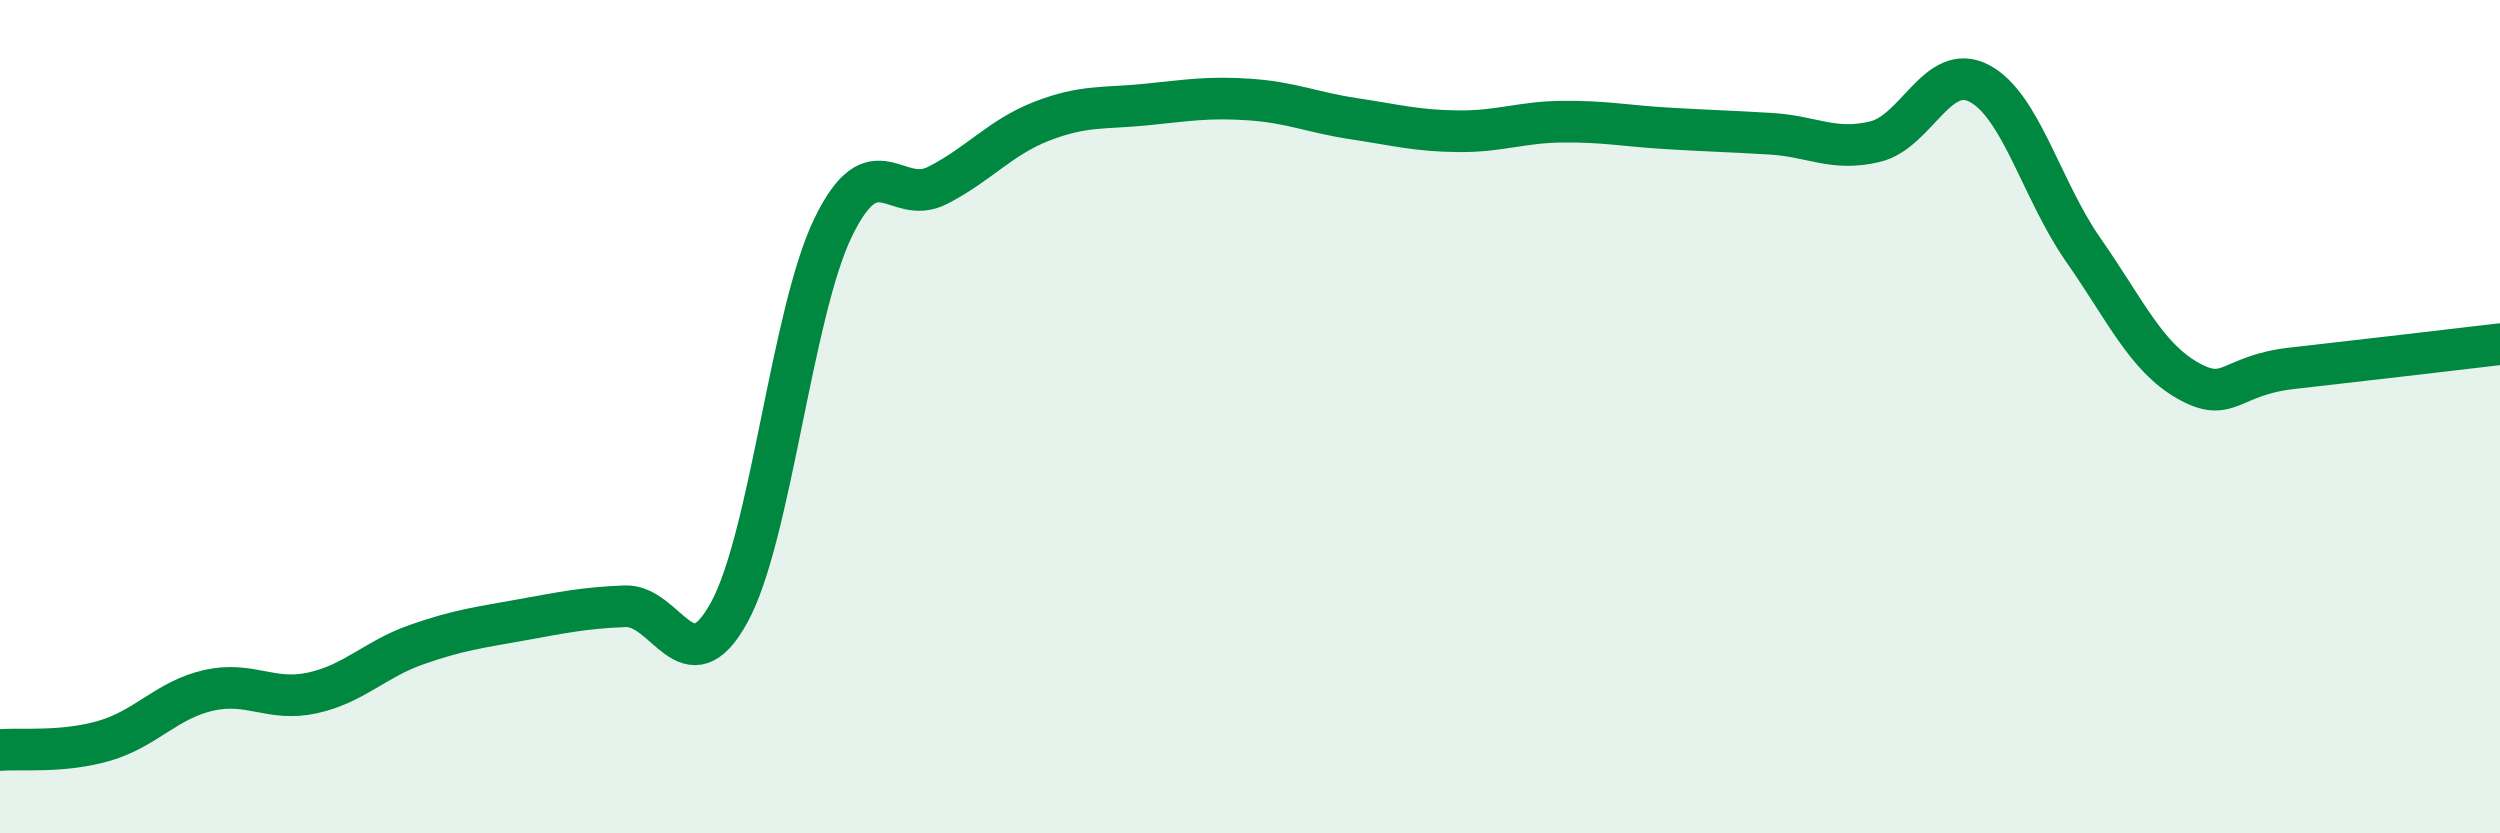
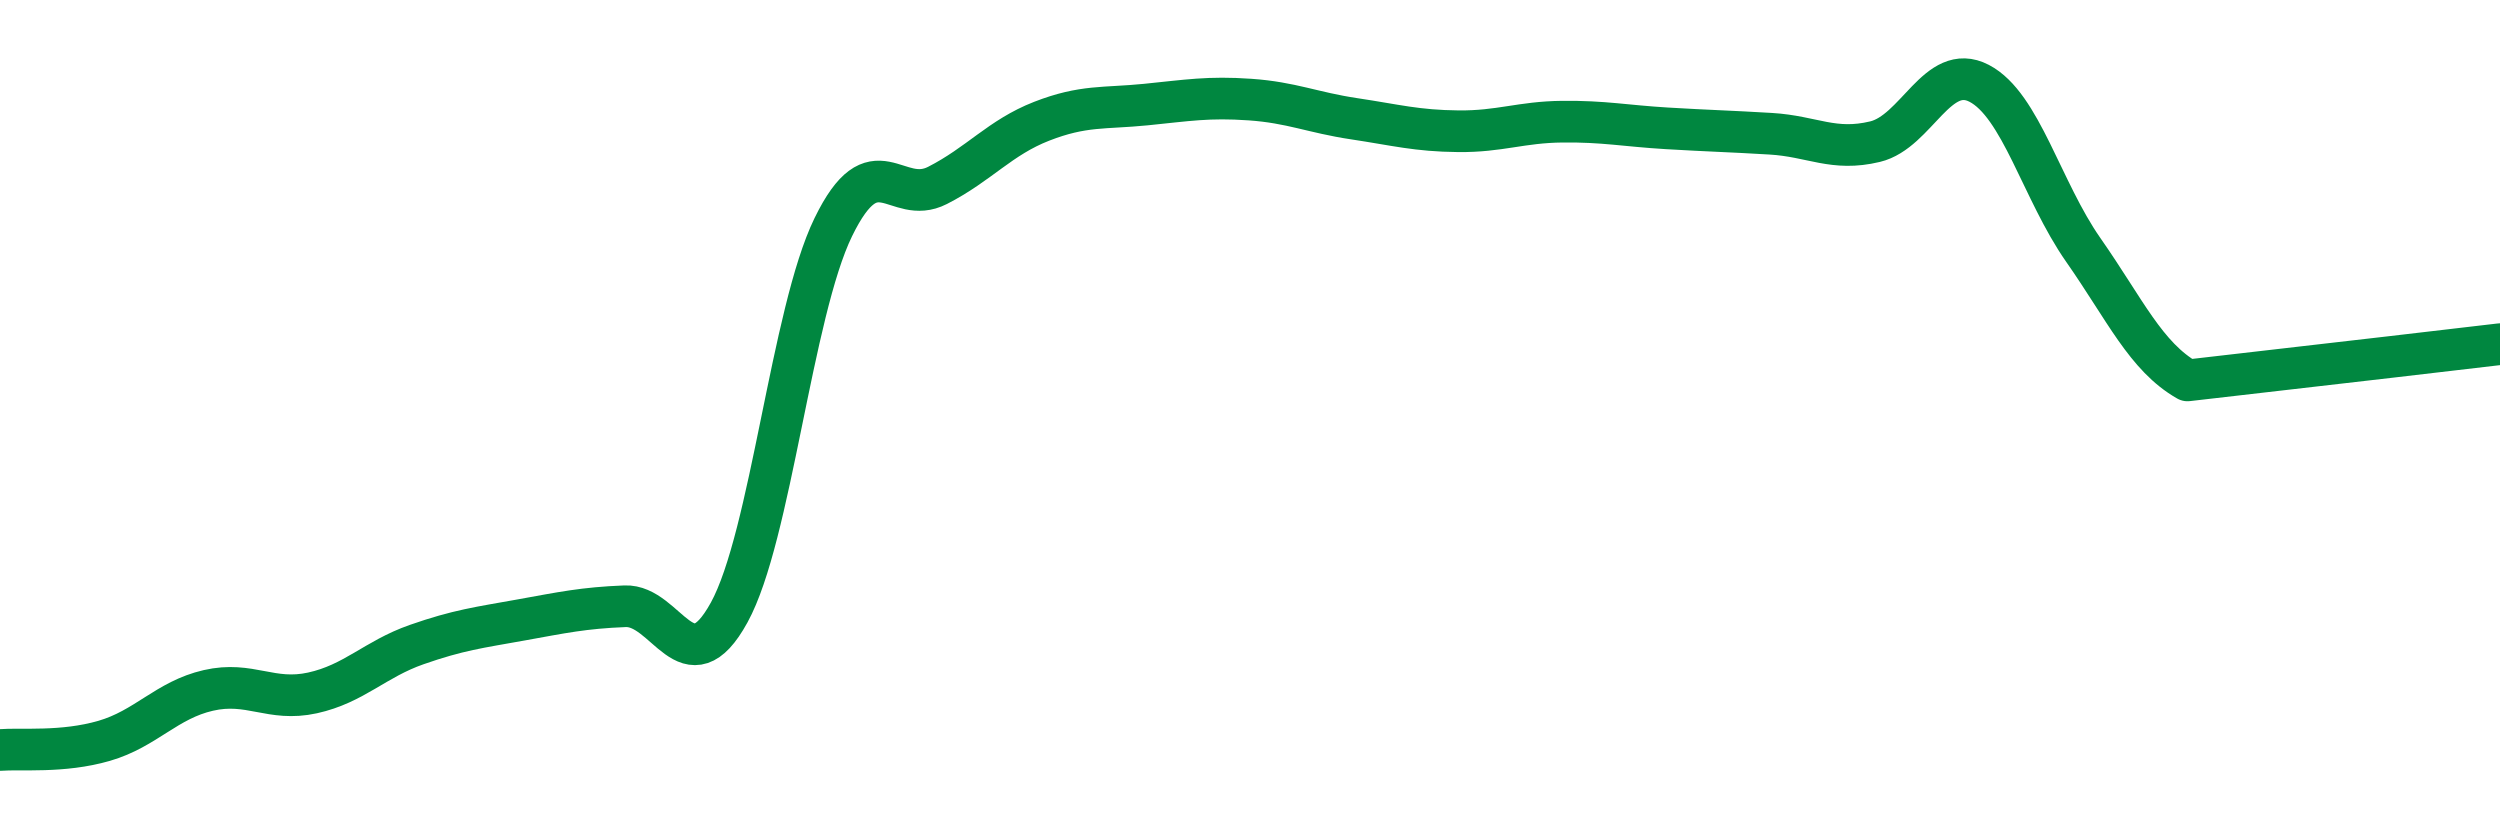
<svg xmlns="http://www.w3.org/2000/svg" width="60" height="20" viewBox="0 0 60 20">
-   <path d="M 0,18 C 0.5,17.96 1.5,18.07 2.5,17.78 C 3.5,17.49 4,16.8 5,16.57 C 6,16.34 6.5,16.85 7.5,16.63 C 8.5,16.41 9,15.82 10,15.47 C 11,15.12 11.5,15.06 12.5,14.88 C 13.5,14.7 14,14.59 15,14.55 C 16,14.51 16.5,16.52 17.5,14.7 C 18.5,12.88 19,7.5 20,5.45 C 21,3.4 21.5,4.96 22.5,4.45 C 23.5,3.94 24,3.3 25,2.91 C 26,2.52 26.5,2.61 27.5,2.51 C 28.5,2.41 29,2.32 30,2.39 C 31,2.46 31.5,2.7 32.5,2.85 C 33.5,3 34,3.14 35,3.15 C 36,3.16 36.5,2.93 37.5,2.92 C 38.5,2.91 39,3.02 40,3.08 C 41,3.14 41.5,3.15 42.5,3.21 C 43.5,3.27 44,3.64 45,3.4 C 46,3.16 46.5,1.48 47.5,2 C 48.5,2.52 49,4.57 50,6 C 51,7.43 51.5,8.56 52.5,9.13 C 53.5,9.7 53.5,9.01 55,8.84 C 56.5,8.67 59,8.38 60,8.26L60 20L0 20Z" fill="#008740" opacity="0.1" stroke-linecap="round" stroke-linejoin="round" />
-   <path d="M 0,18 C 0.5,17.96 1.5,18.07 2.5,17.78 C 3.5,17.49 4,16.8 5,16.57 C 6,16.34 6.5,16.85 7.5,16.63 C 8.5,16.41 9,15.82 10,15.47 C 11,15.12 11.5,15.06 12.5,14.88 C 13.5,14.7 14,14.59 15,14.55 C 16,14.51 16.5,16.52 17.5,14.7 C 18.5,12.88 19,7.5 20,5.45 C 21,3.4 21.5,4.96 22.5,4.45 C 23.5,3.94 24,3.3 25,2.91 C 26,2.52 26.5,2.61 27.5,2.51 C 28.5,2.41 29,2.32 30,2.39 C 31,2.46 31.5,2.7 32.5,2.85 C 33.5,3 34,3.14 35,3.15 C 36,3.16 36.5,2.93 37.5,2.92 C 38.5,2.91 39,3.02 40,3.08 C 41,3.14 41.5,3.15 42.5,3.21 C 43.5,3.27 44,3.64 45,3.4 C 46,3.16 46.5,1.48 47.5,2 C 48.5,2.52 49,4.57 50,6 C 51,7.43 51.5,8.56 52.5,9.13 C 53.5,9.7 53.5,9.01 55,8.84 C 56.5,8.67 59,8.38 60,8.26" stroke="#008740" stroke-width="1" fill="none" stroke-linecap="round" stroke-linejoin="round" />
+   <path d="M 0,18 C 0.5,17.96 1.5,18.07 2.5,17.78 C 3.5,17.49 4,16.8 5,16.57 C 6,16.34 6.5,16.85 7.5,16.63 C 8.5,16.41 9,15.82 10,15.47 C 11,15.12 11.5,15.06 12.5,14.88 C 13.5,14.7 14,14.59 15,14.55 C 16,14.51 16.5,16.52 17.5,14.7 C 18.5,12.88 19,7.5 20,5.45 C 21,3.4 21.5,4.96 22.5,4.45 C 23.5,3.94 24,3.3 25,2.91 C 26,2.52 26.5,2.61 27.5,2.51 C 28.5,2.41 29,2.32 30,2.39 C 31,2.46 31.5,2.7 32.5,2.85 C 33.5,3 34,3.14 35,3.15 C 36,3.16 36.5,2.93 37.5,2.92 C 38.5,2.91 39,3.02 40,3.08 C 41,3.14 41.5,3.15 42.5,3.21 C 43.5,3.27 44,3.64 45,3.4 C 46,3.16 46.5,1.48 47.5,2 C 48.5,2.52 49,4.57 50,6 C 51,7.43 51.5,8.56 52.5,9.13 C 56.5,8.67 59,8.38 60,8.26" stroke="#008740" stroke-width="1" fill="none" stroke-linecap="round" stroke-linejoin="round" />
</svg>